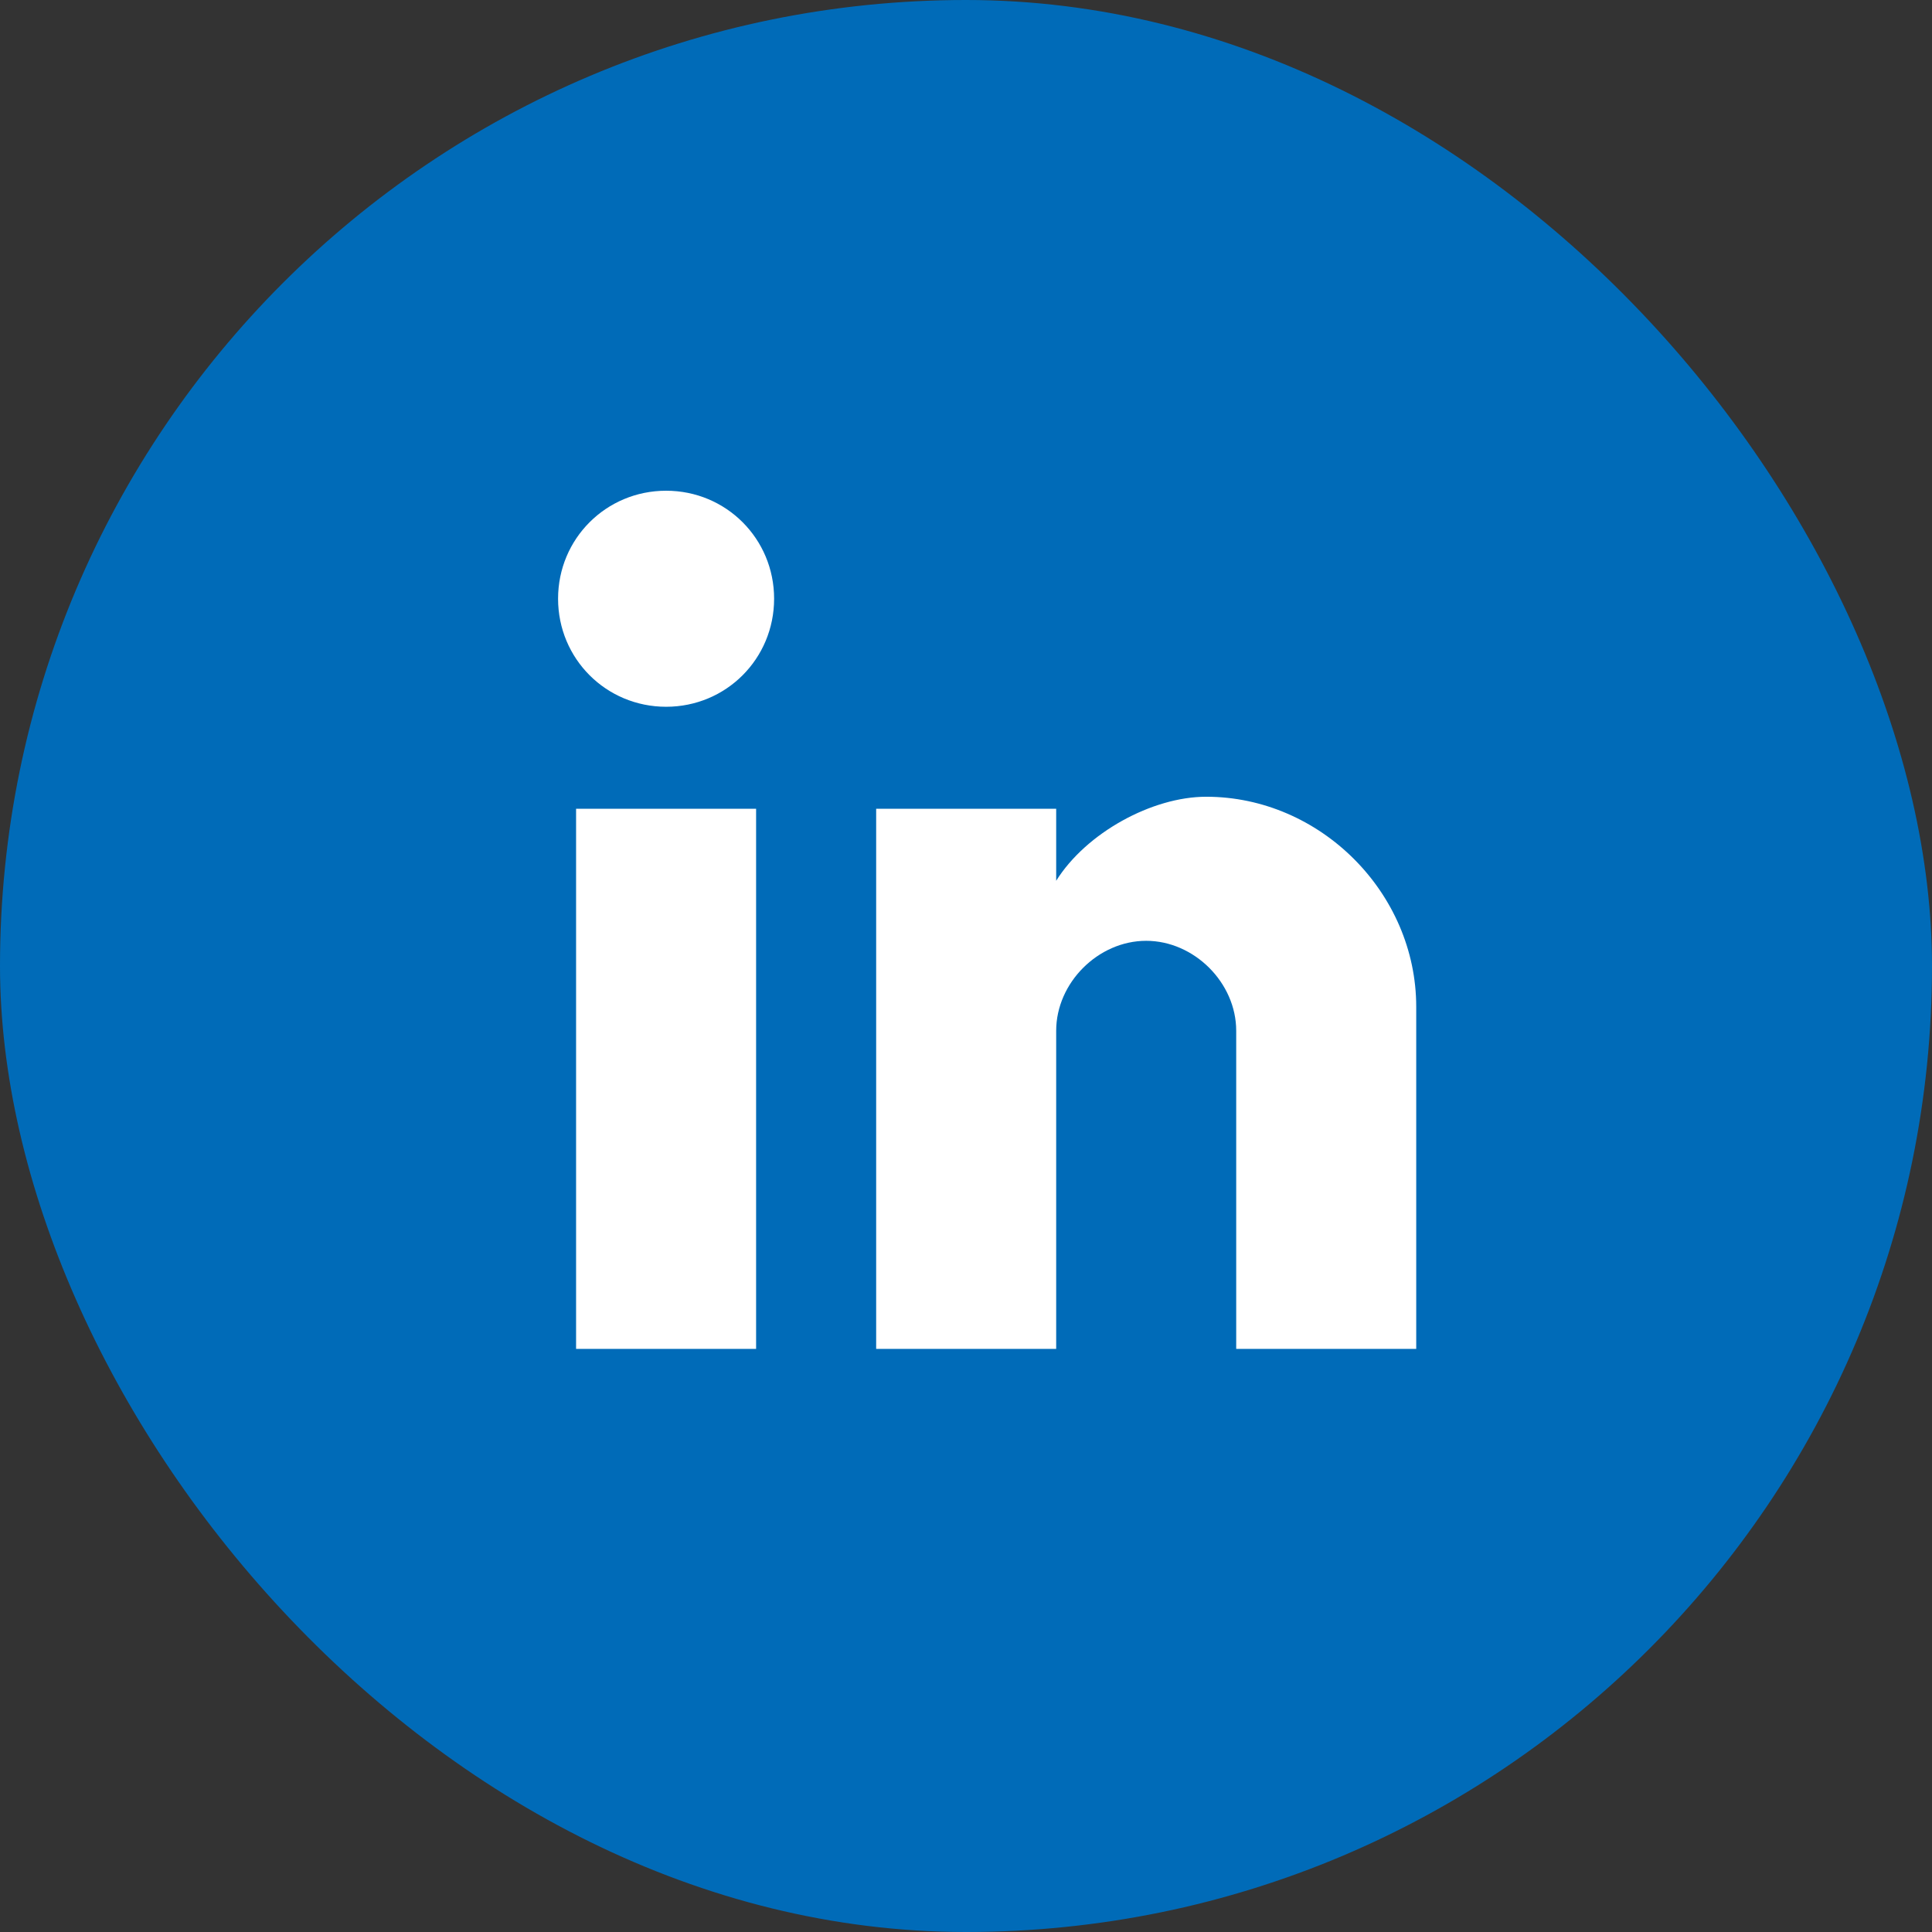
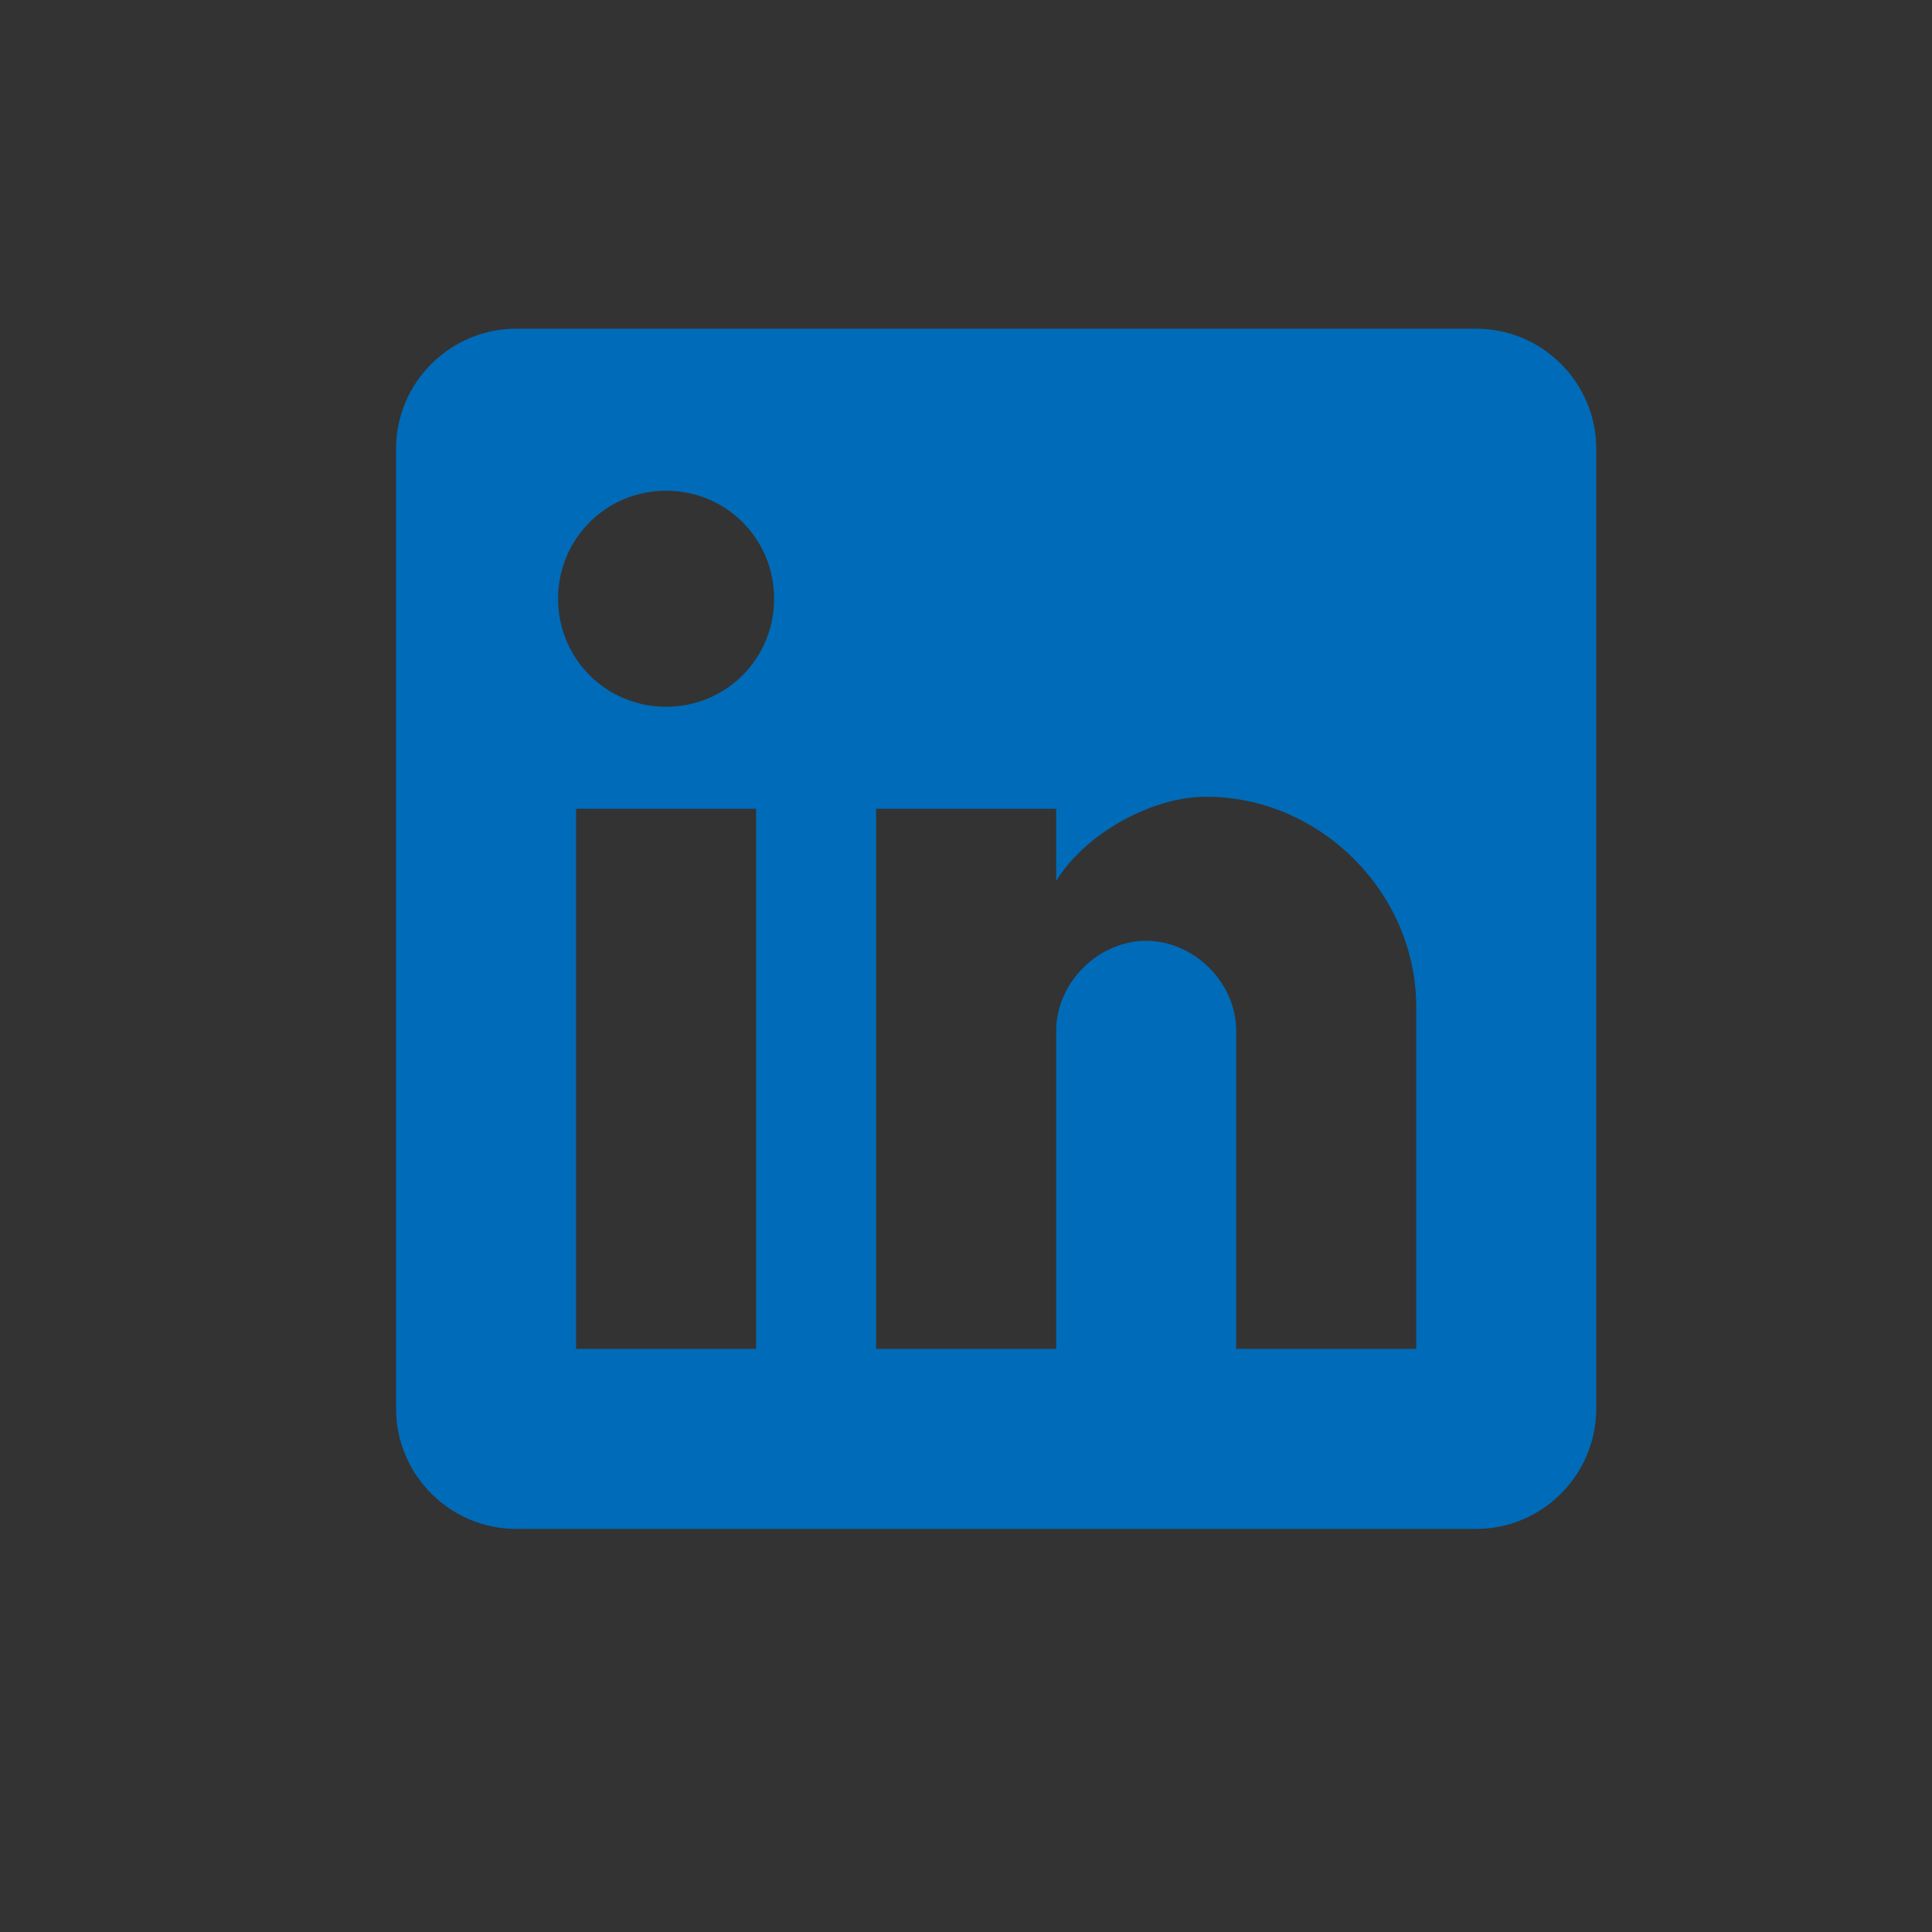
<svg xmlns="http://www.w3.org/2000/svg" width="28" height="28" viewBox="0 0 28 28" fill="none">
  <rect x="0" y="0" width="28" height="28" fill="#333333" stroke="none" />
-   <rect width="28" height="28" rx="14" fill="#006BB8" />
-   <rect x="7" y="5.533" width="14.875" height="14.875" fill="white" />
  <path d="M21.395 4.764H7.48C6.523 4.764 5.74 5.546 5.74 6.503V20.418C5.74 21.375 6.523 22.158 7.48 22.158H21.395C22.352 22.158 23.134 21.375 23.134 20.418V6.503C23.134 5.546 22.352 4.764 21.395 4.764ZM10.958 19.549H8.349V11.721H10.958V19.549ZM9.654 10.243C8.784 10.243 8.088 9.547 8.088 8.677C8.088 7.808 8.784 7.112 9.654 7.112C10.524 7.112 11.219 7.808 11.219 8.677C11.219 9.547 10.524 10.243 9.654 10.243ZM20.525 19.549H17.916V14.939C17.916 14.243 17.307 13.635 16.611 13.635C15.916 13.635 15.307 14.243 15.307 14.939V19.549H12.698V11.721H15.307V12.765C15.742 12.069 16.698 11.547 17.481 11.547C19.134 11.547 20.525 12.939 20.525 14.591V19.549Z" fill="#006BB8" />
</svg>